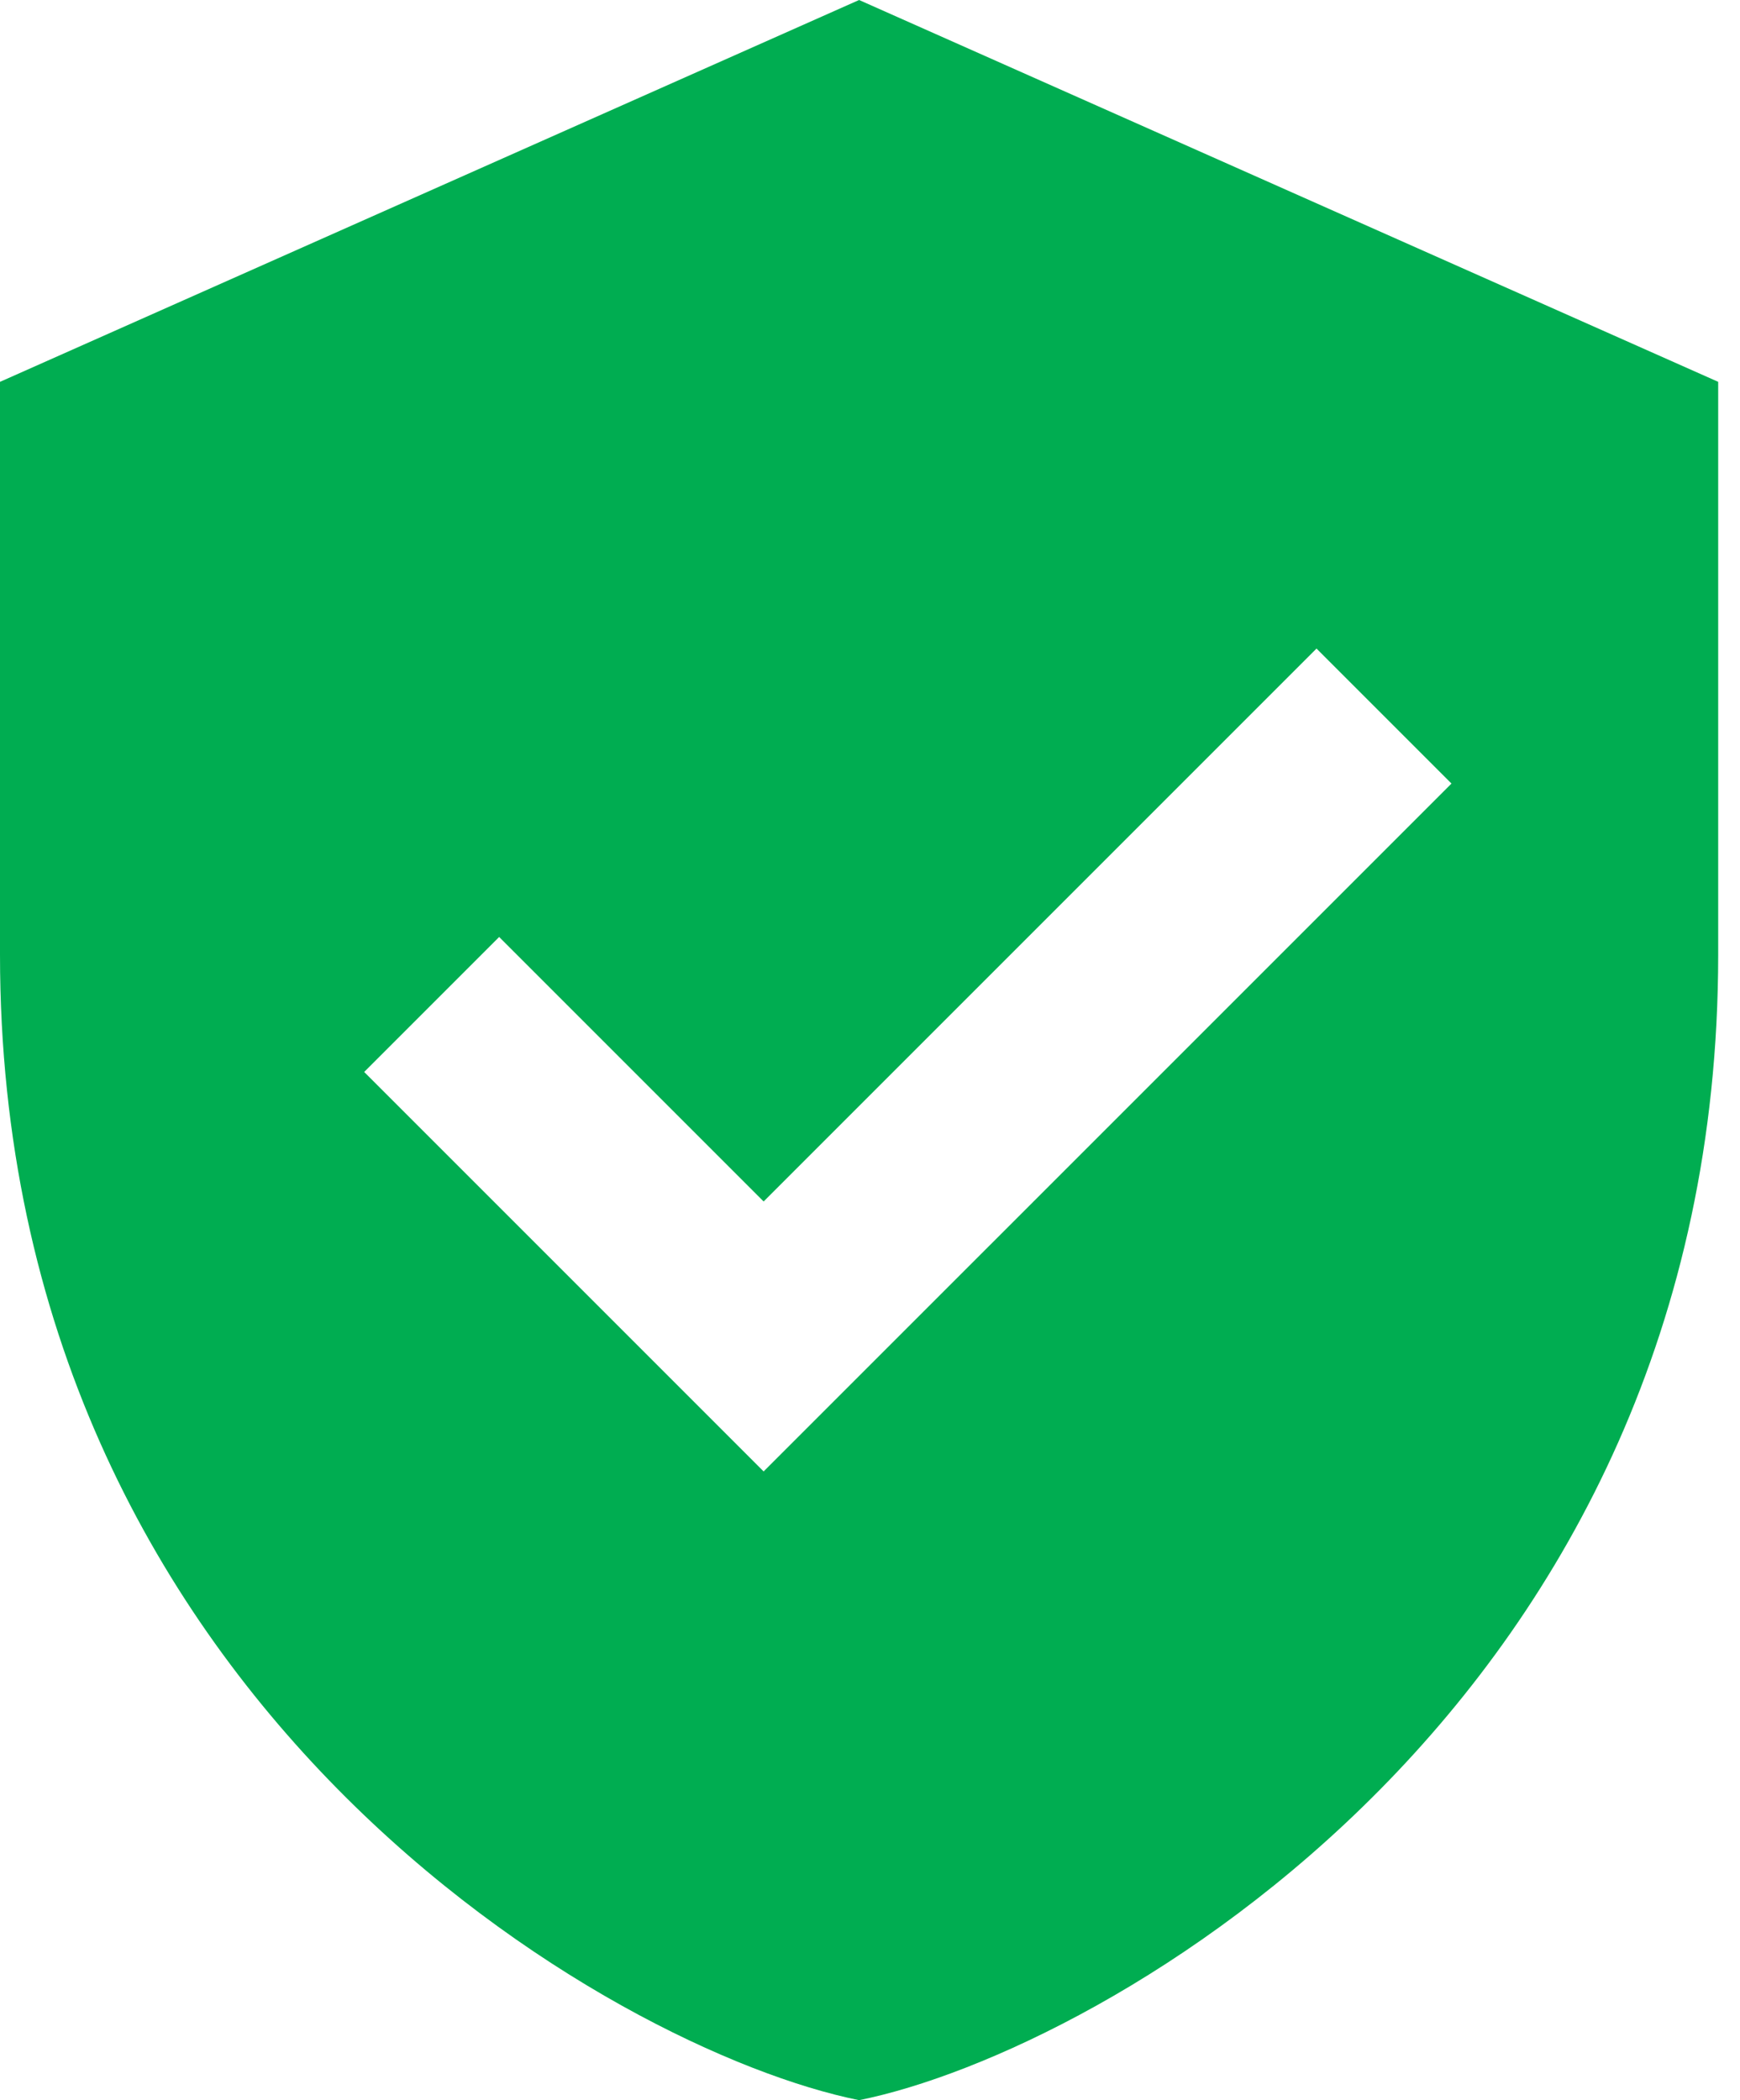
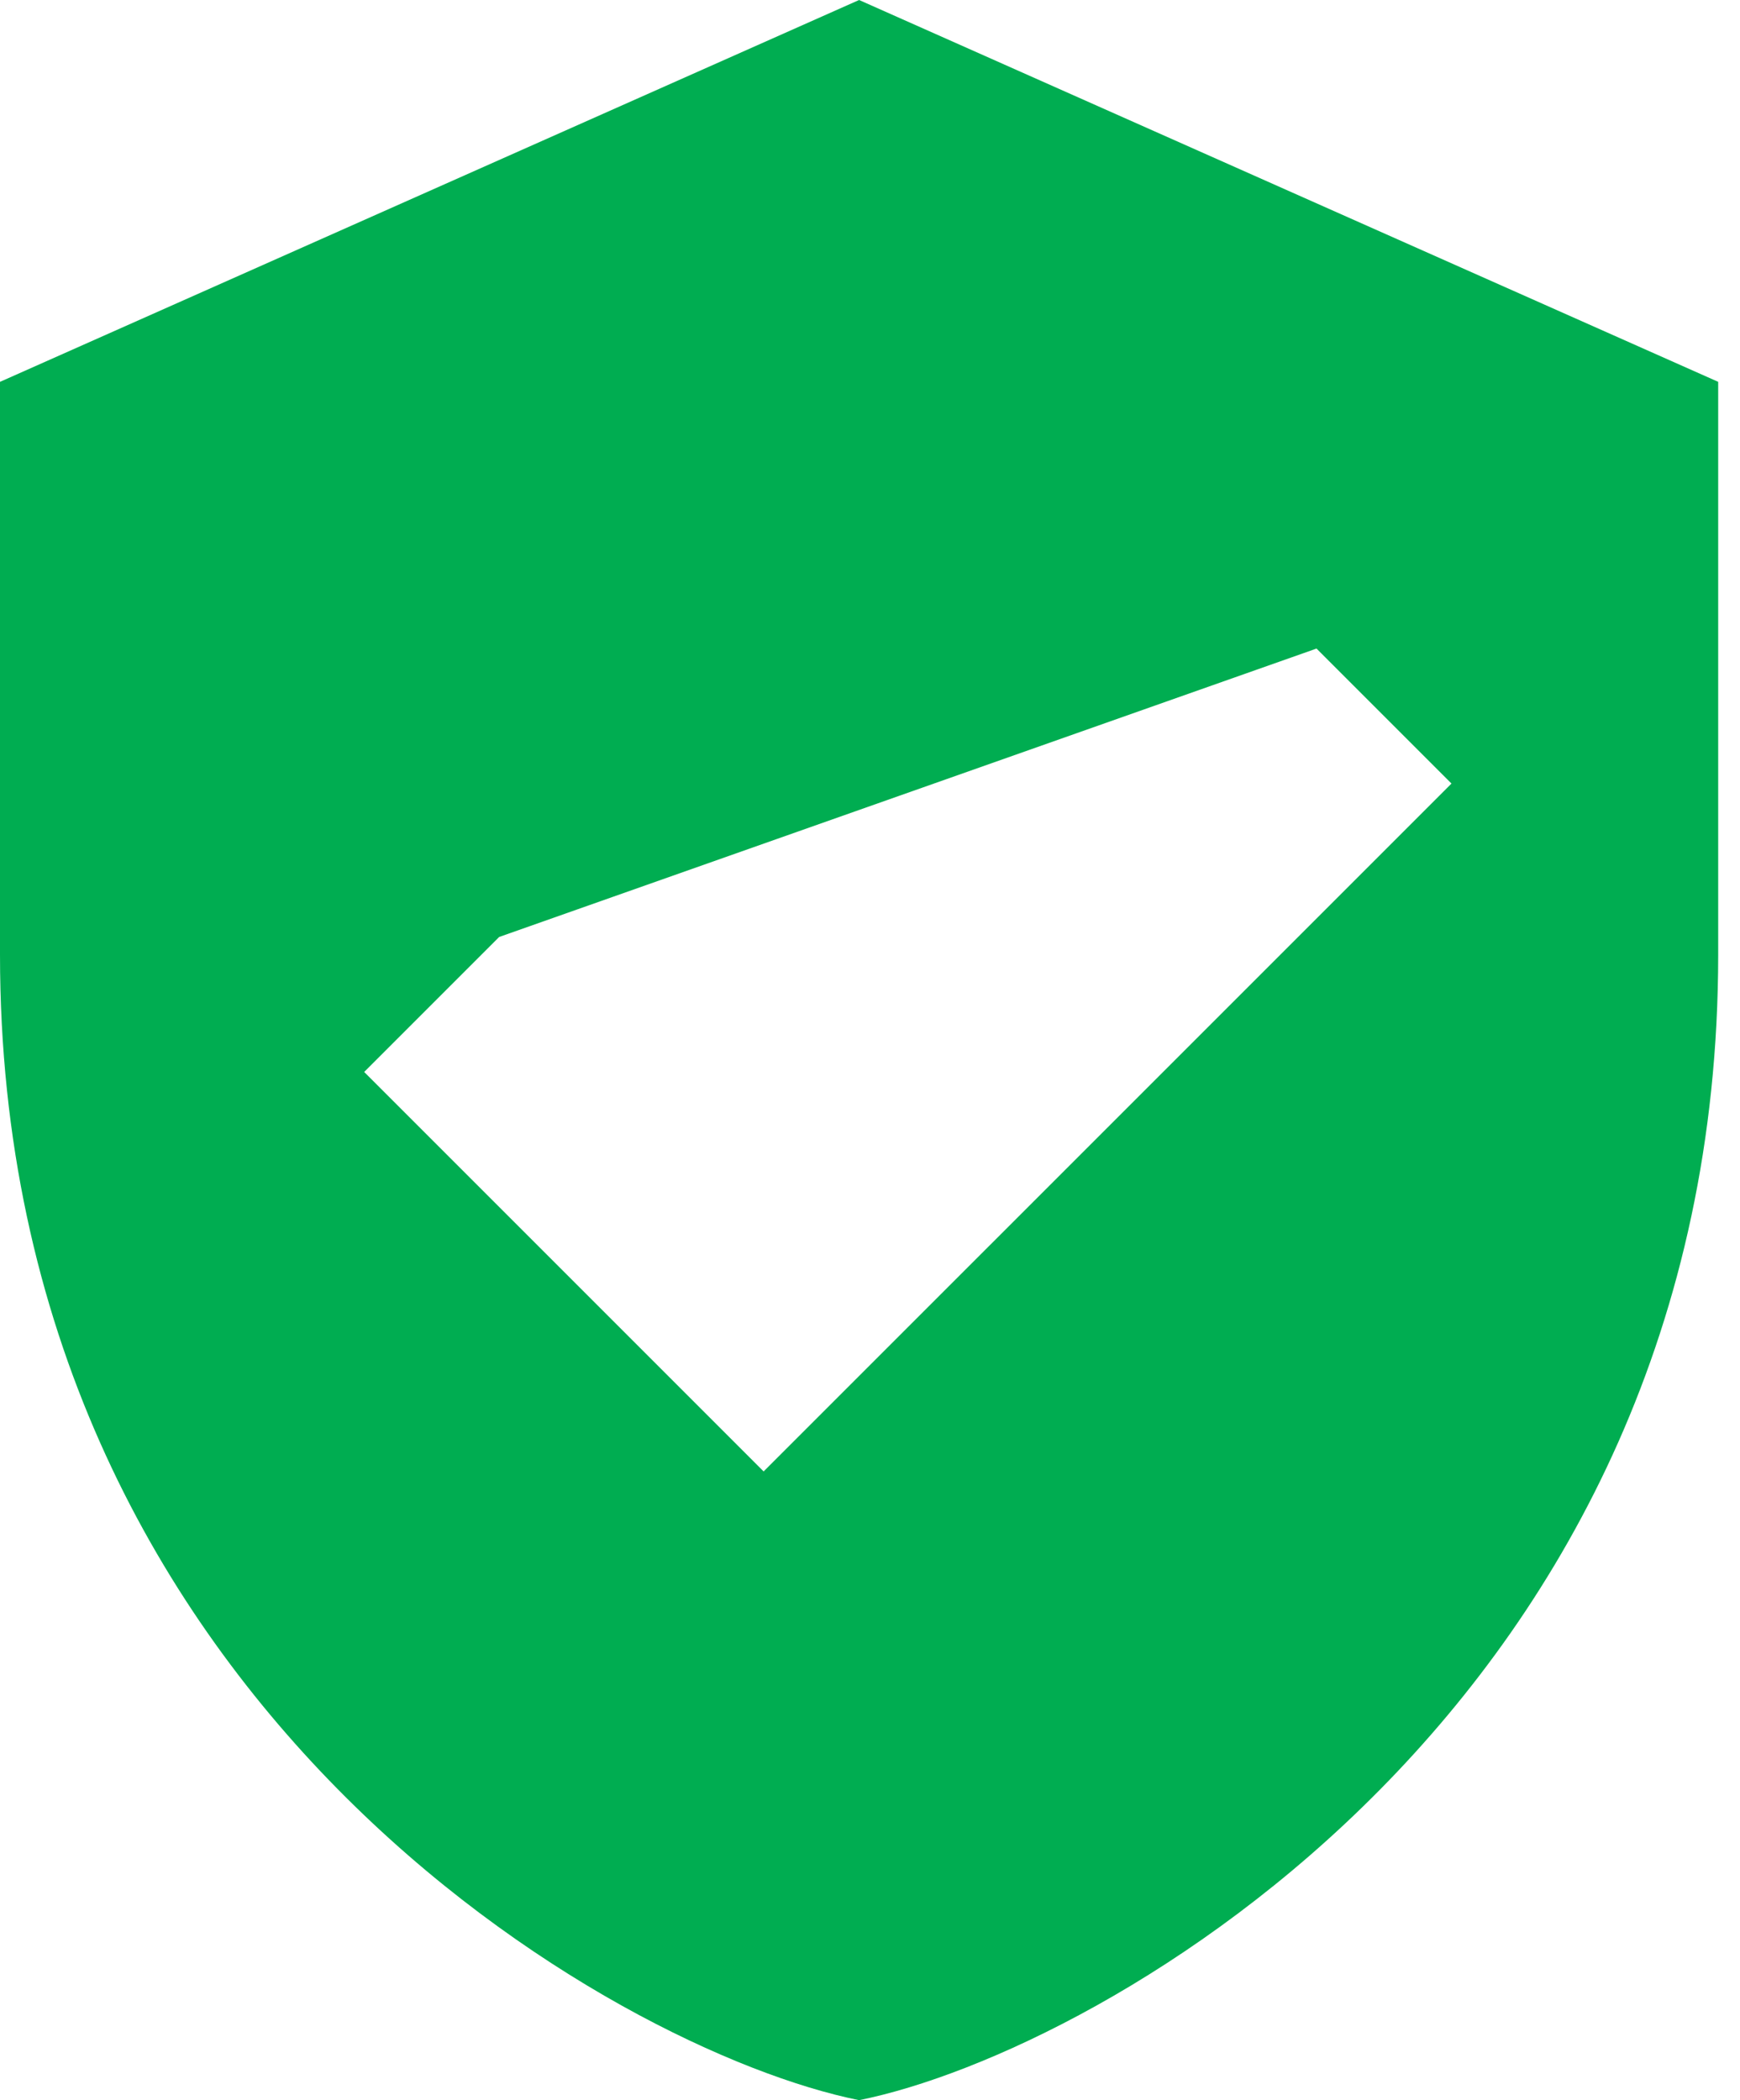
<svg xmlns="http://www.w3.org/2000/svg" width="58" height="70" viewBox="0 0 58 70" fill="none">
-   <path id="reliable" d="M28.636 0L0 12.727C0 12.727 0 25.454 0 31.818C0 56.732 20.488 68.365 28.636 70C36.785 68.365 57.273 56.732 57.273 31.818C57.273 25.454 57.273 12.727 57.273 12.727L28.636 0ZM25.454 49.044L12.139 35.729L16.638 31.23L25.454 40.046L43.884 21.617L48.383 26.116L25.454 49.044Z" fill="#00AD51" />
+   <path id="reliable" d="M28.636 0L0 12.727C0 12.727 0 25.454 0 31.818C0 56.732 20.488 68.365 28.636 70C36.785 68.365 57.273 56.732 57.273 31.818C57.273 25.454 57.273 12.727 57.273 12.727L28.636 0ZM25.454 49.044L12.139 35.729L16.638 31.23L43.884 21.617L48.383 26.116L25.454 49.044Z" fill="#00AD51" />
</svg>